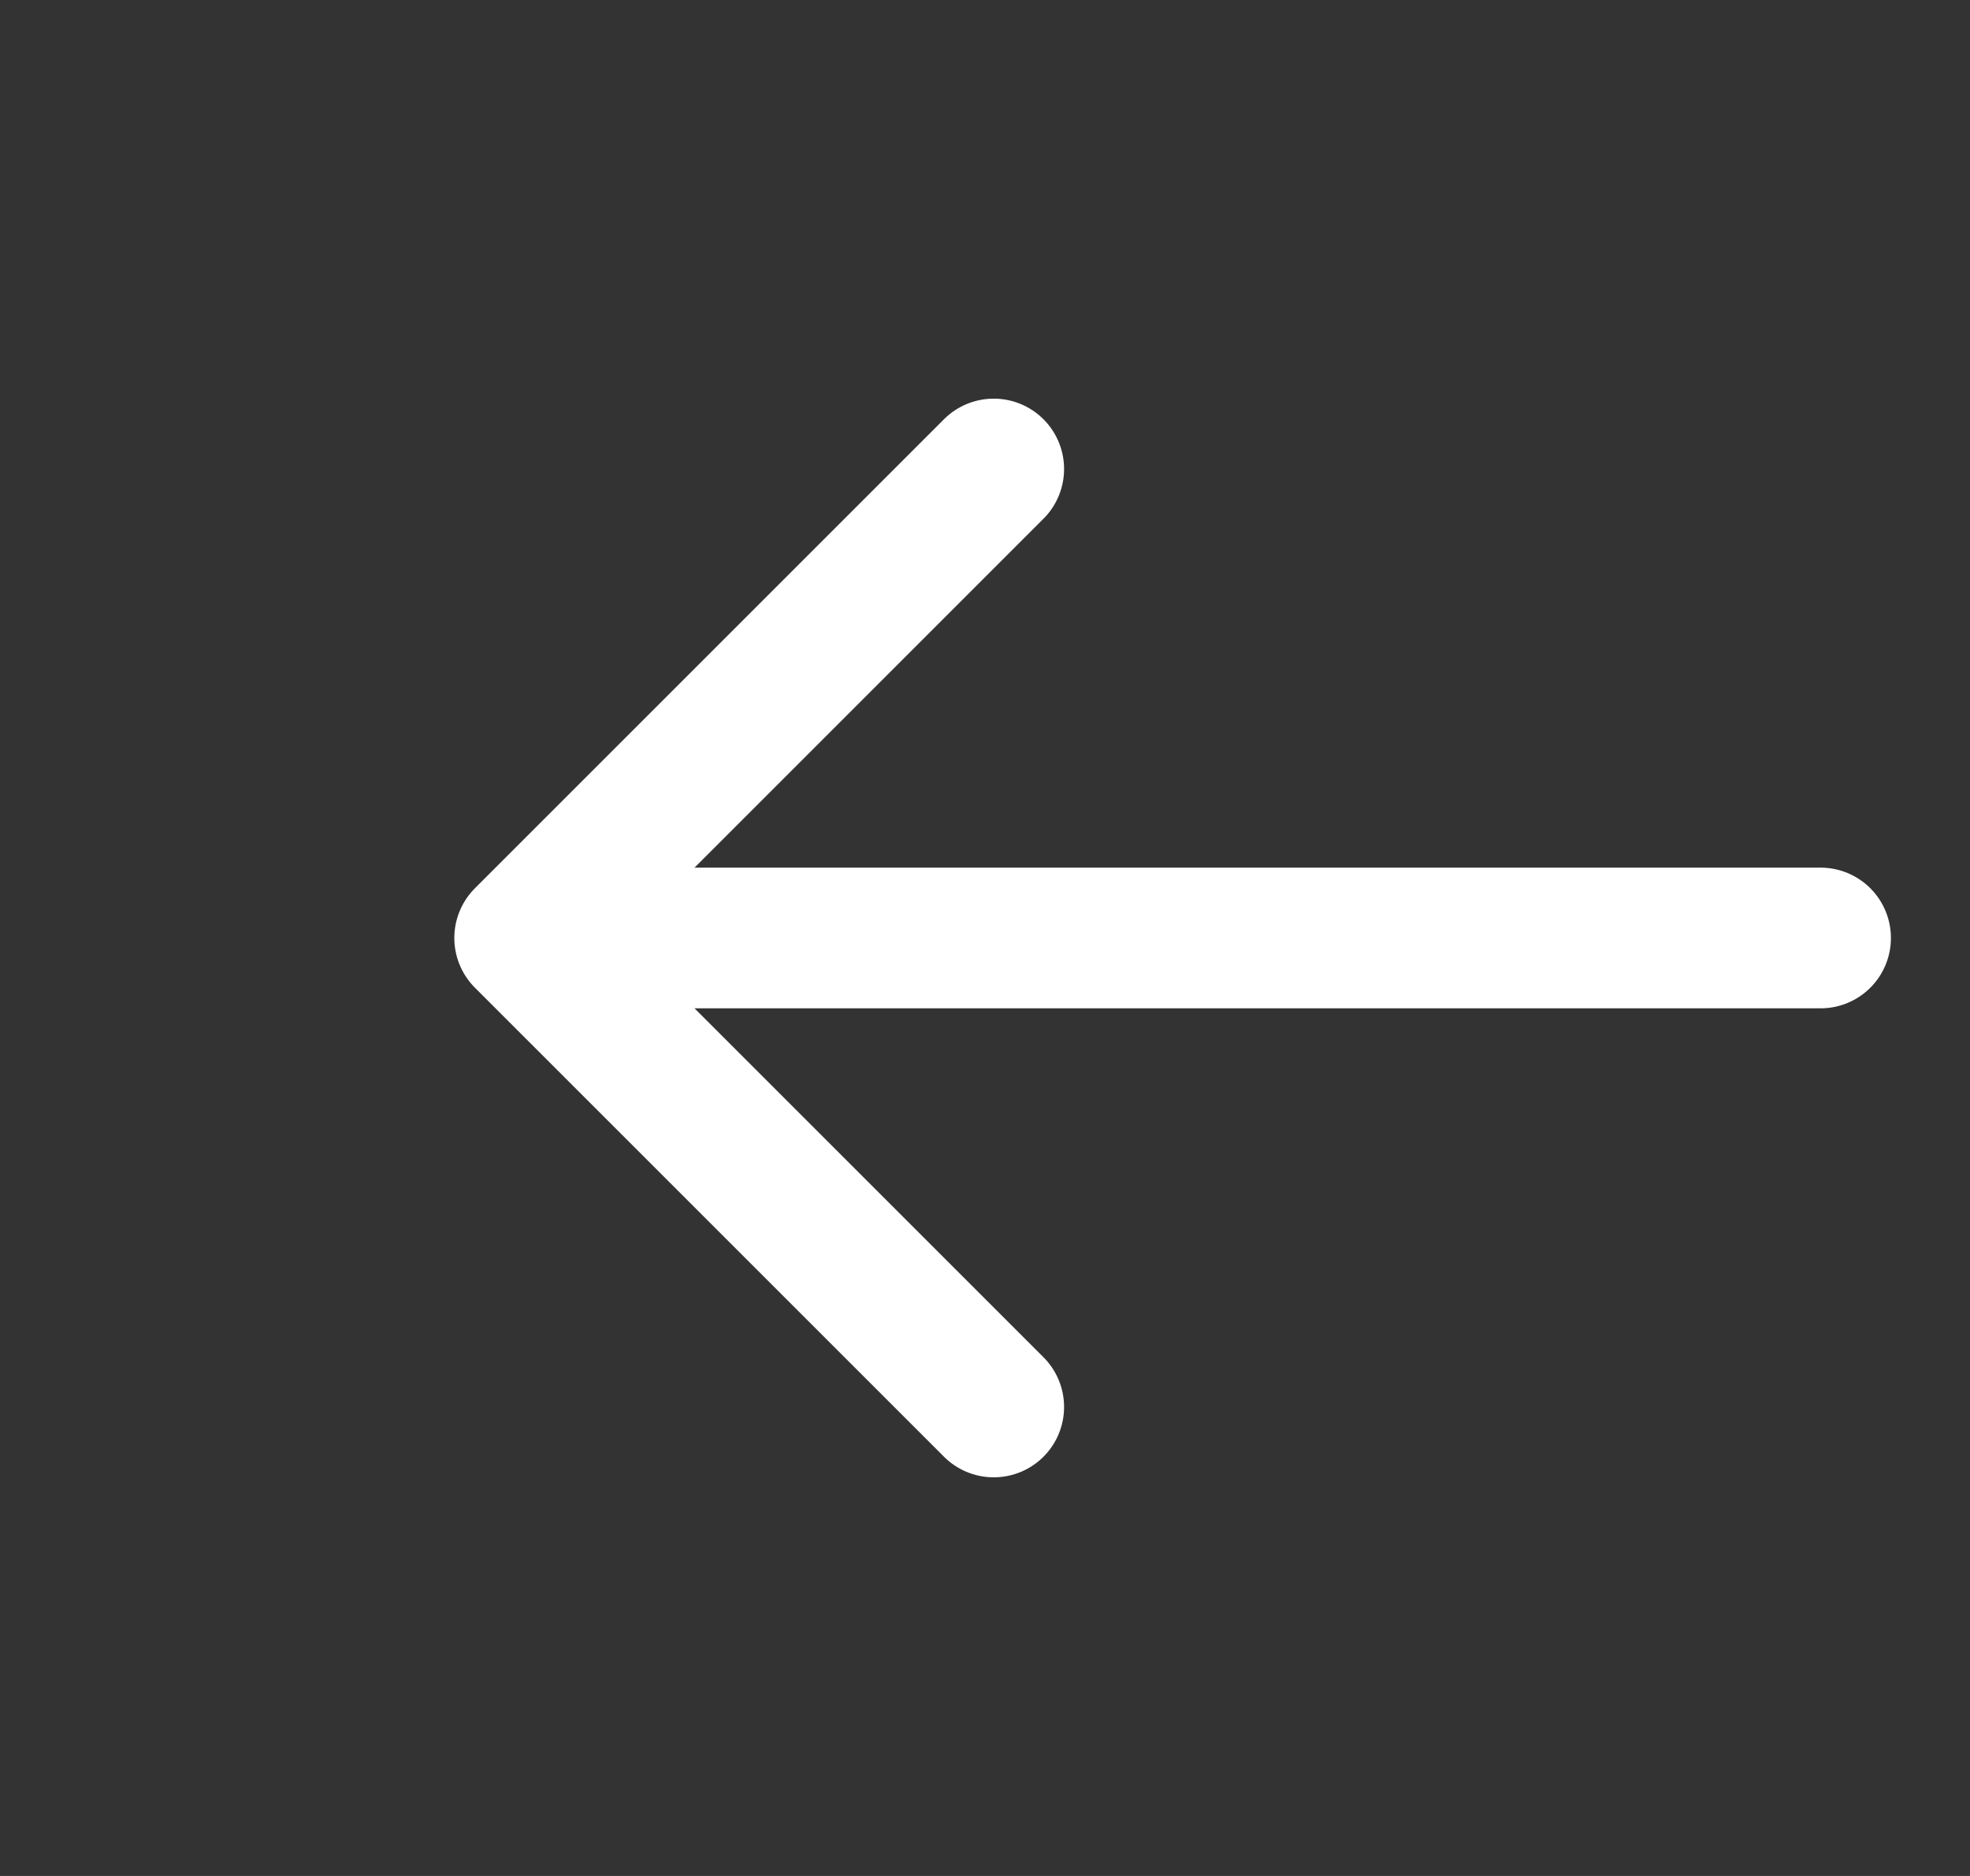
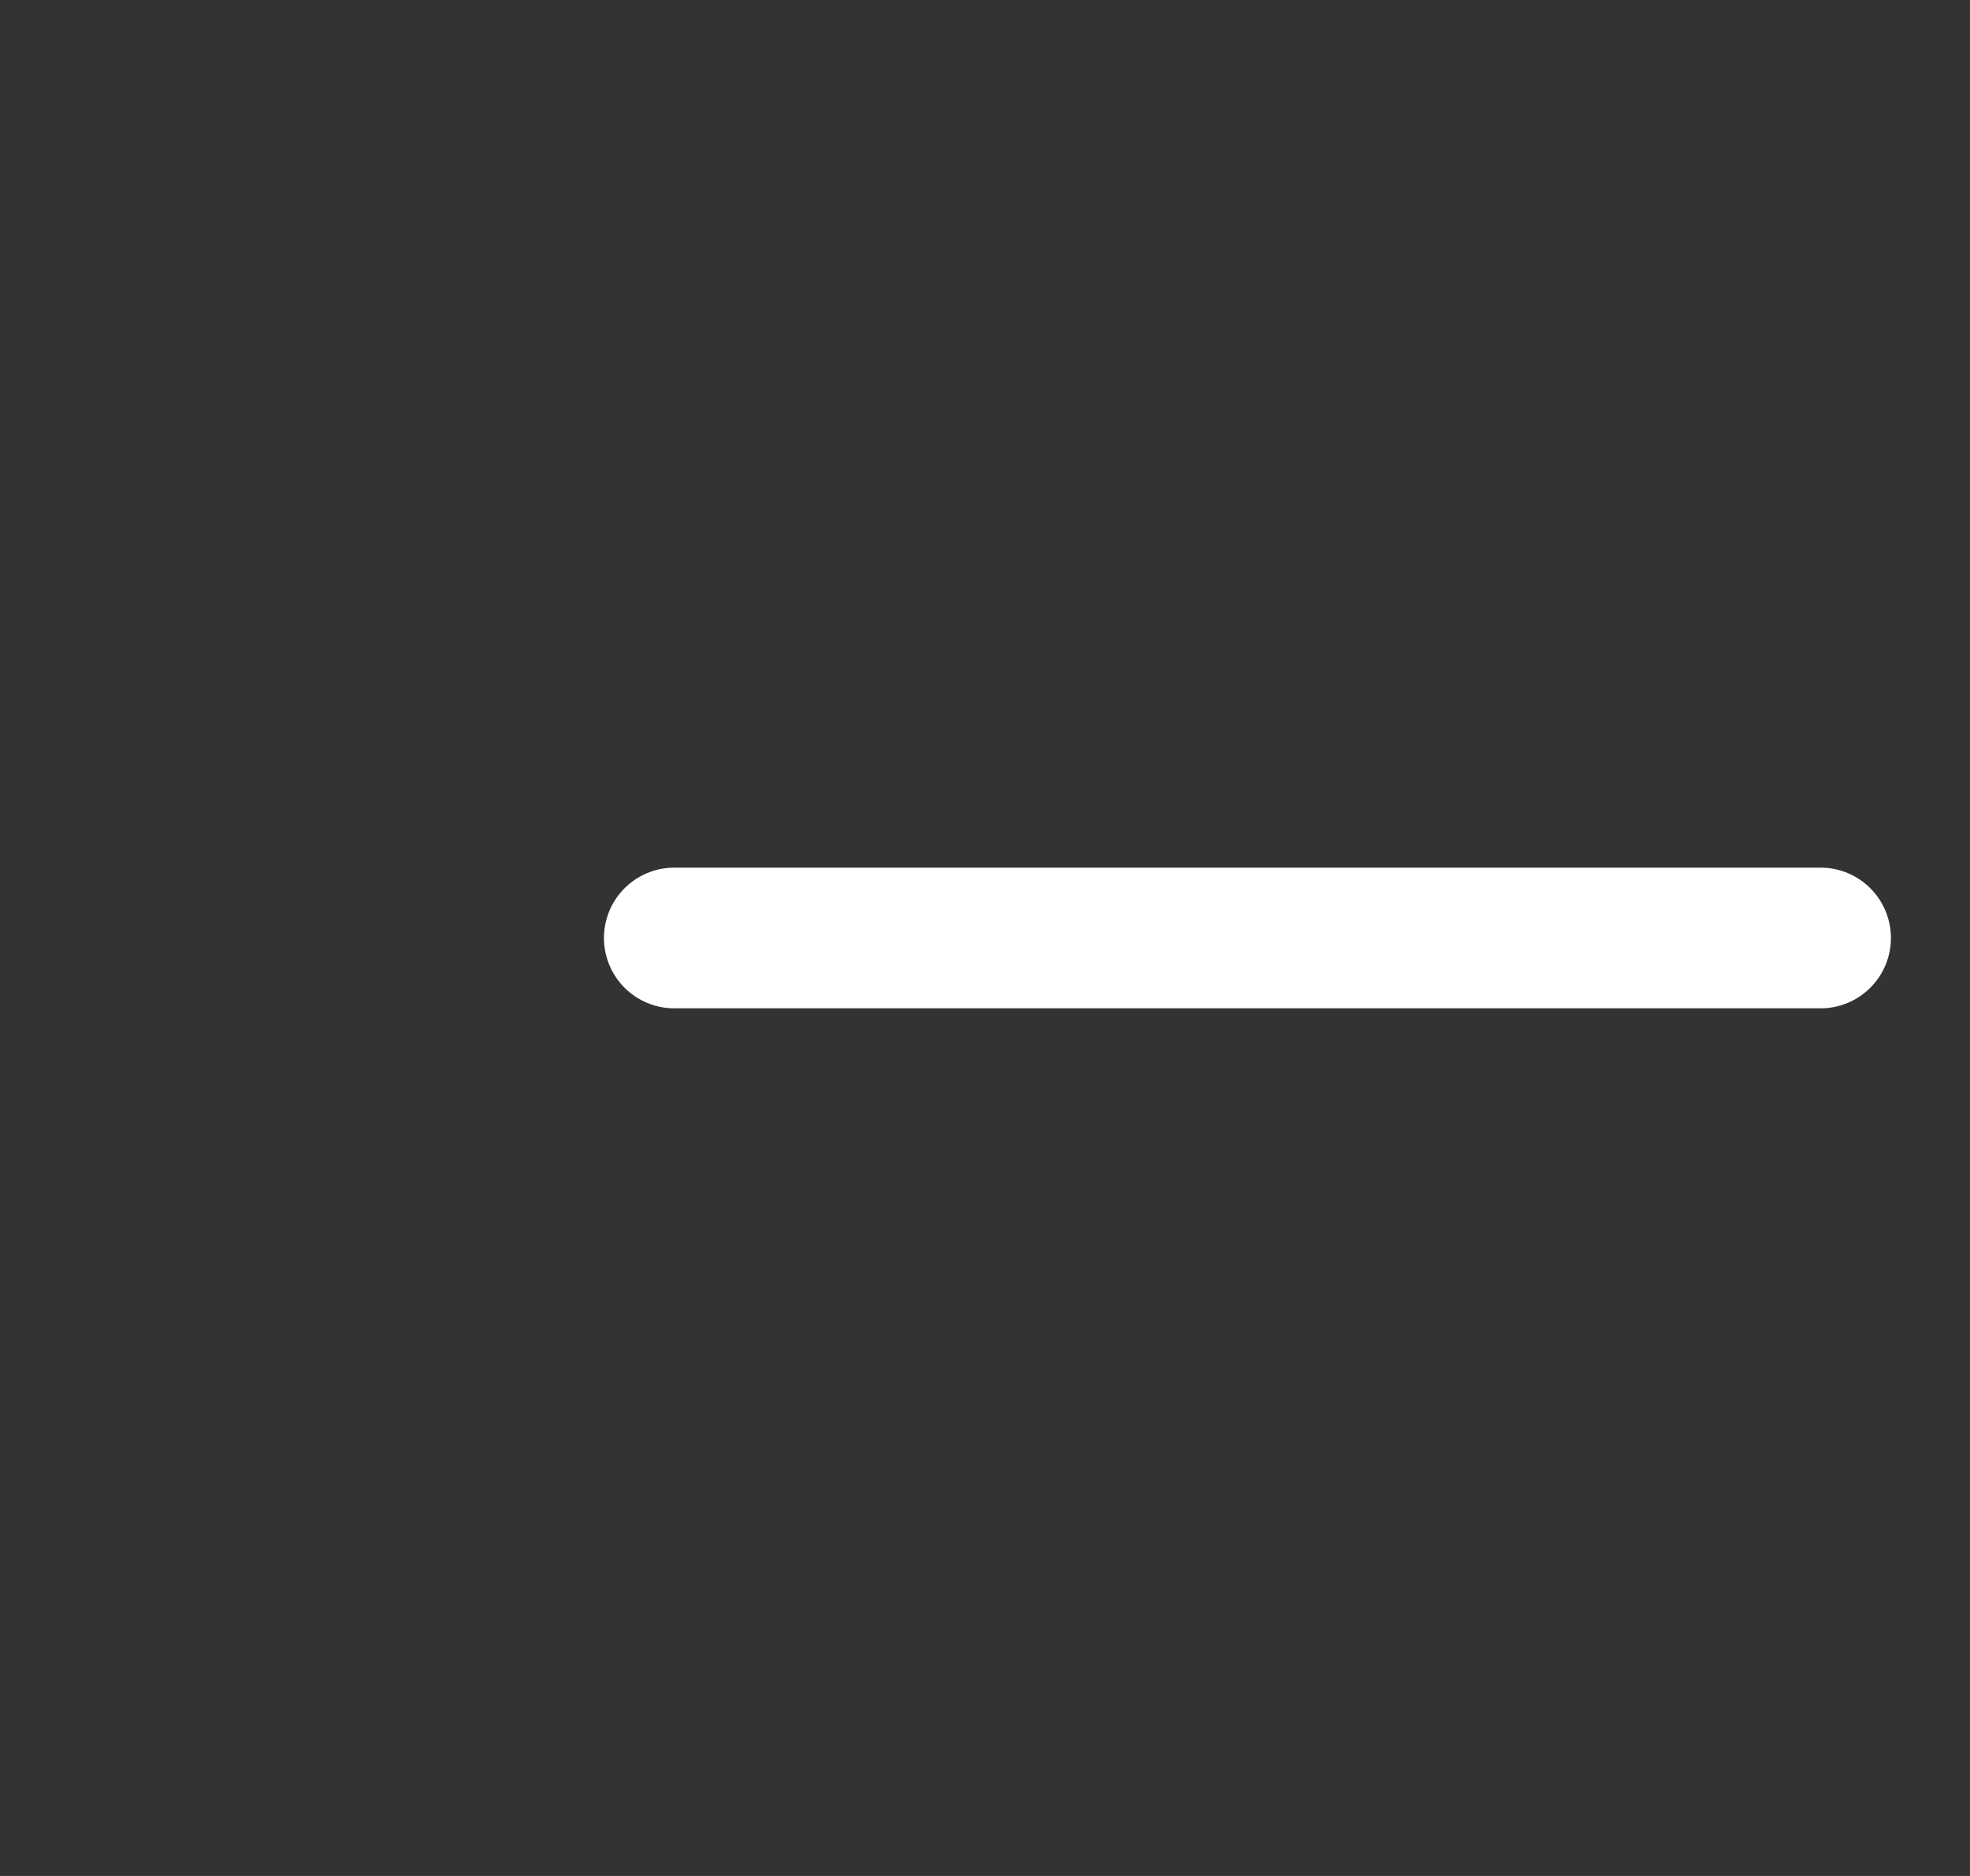
<svg xmlns="http://www.w3.org/2000/svg" width="21" height="20" viewBox="0 0 21 20" fill="none">
  <rect x="0" y="0" width="21" height="20" fill="#333333" stroke="none" />
  <g clip-path="url(#clip0_2355_24265)">
-     <path d="M10.593 5L5.593 10L10.593 15" stroke="white" stroke-width="1.5" stroke-linecap="round" stroke-linejoin="round" />
    <path d="M7.188 10H19.407" stroke="white" stroke-width="1.5" stroke-linecap="round" stroke-linejoin="round" />
  </g>
  <defs>
    <clipPath id="clip0_2355_24265">
      <rect width="20" height="20" fill="white" transform="translate(0.5)" />
    </clipPath>
  </defs>
</svg>